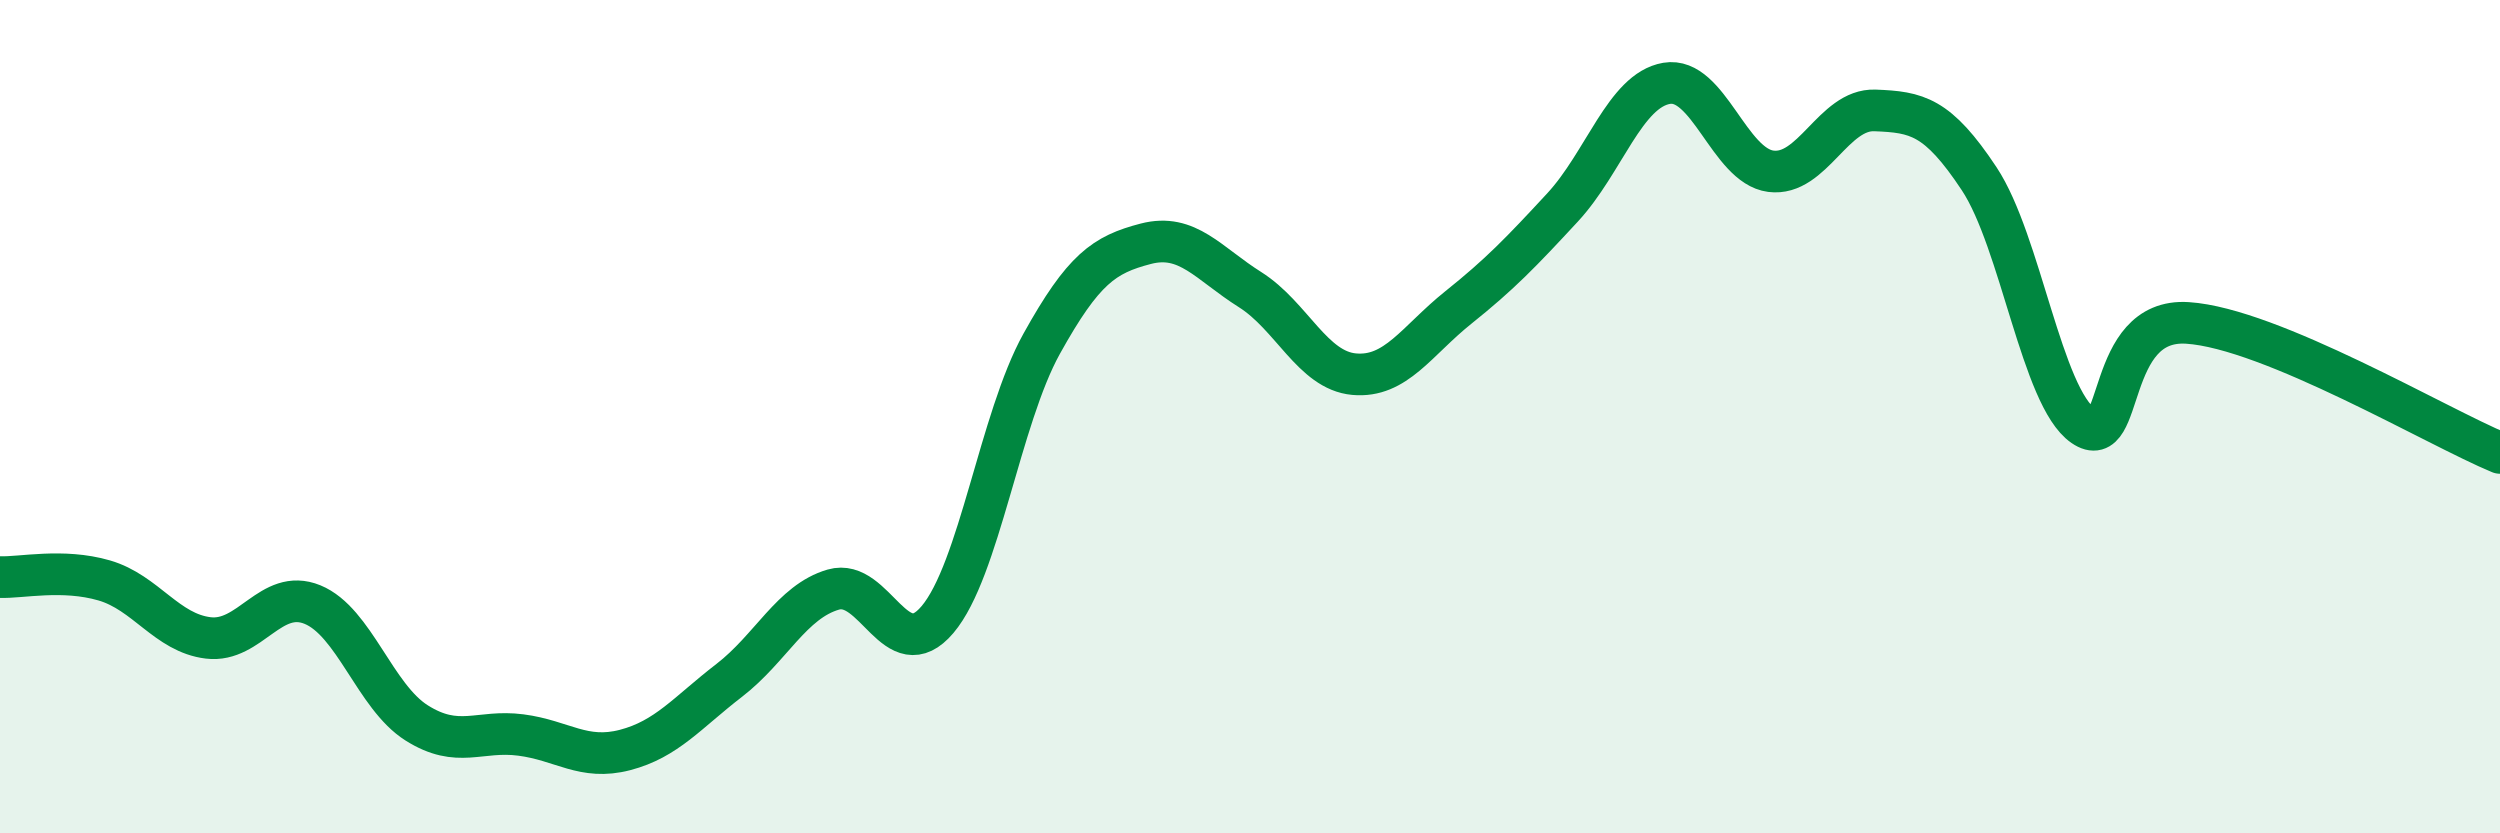
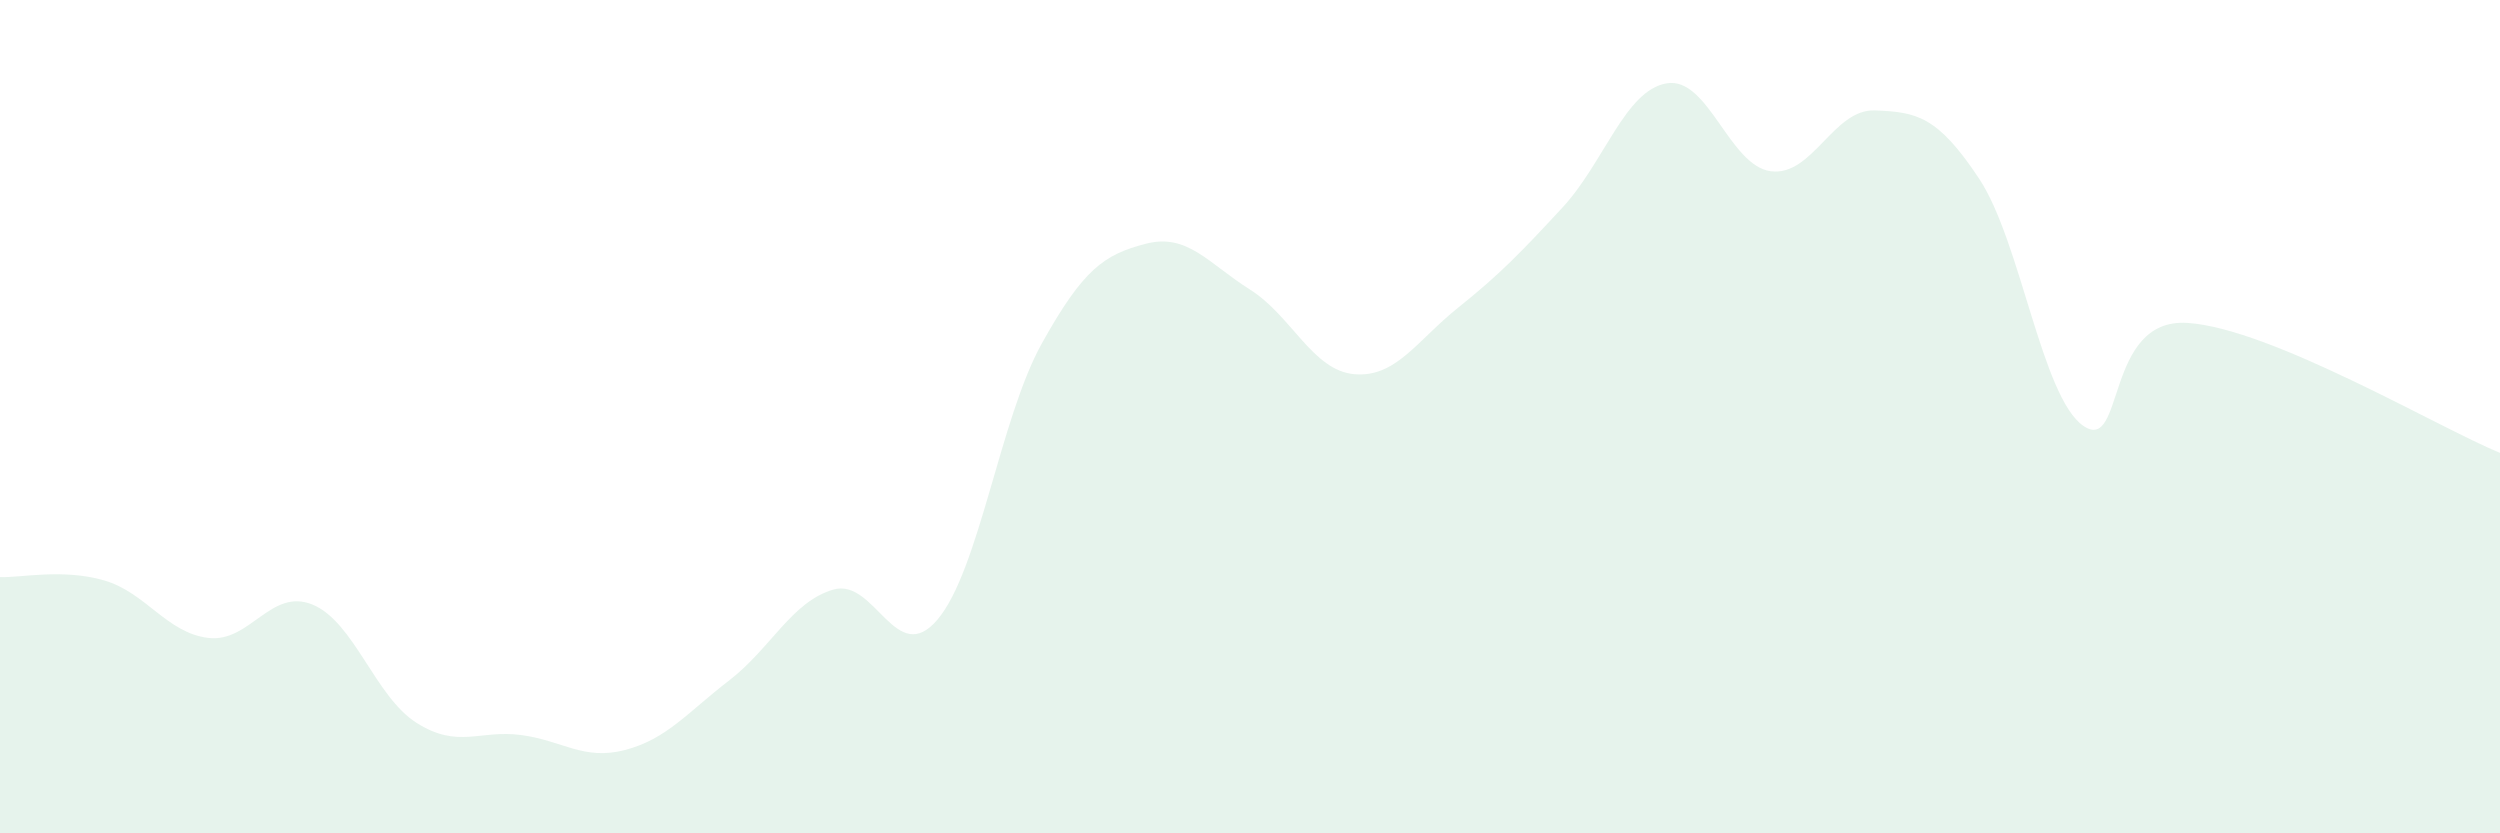
<svg xmlns="http://www.w3.org/2000/svg" width="60" height="20" viewBox="0 0 60 20">
  <path d="M 0,13.85 C 0.5,13.87 1.5,13.64 2.5,13.93 C 3.5,14.22 4,15.19 5,15.31 C 6,15.43 6.5,14.1 7.5,14.51 C 8.5,14.92 9,16.72 10,17.35 C 11,17.98 11.5,17.51 12.5,17.64 C 13.5,17.77 14,18.26 15,18 C 16,17.74 16.5,17.1 17.5,16.33 C 18.5,15.56 19,14.44 20,14.15 C 21,13.86 21.5,16.05 22.5,14.87 C 23.5,13.69 24,10.05 25,8.25 C 26,6.45 26.5,6.11 27.5,5.85 C 28.5,5.59 29,6.32 30,6.95 C 31,7.58 31.5,8.89 32.5,8.98 C 33.5,9.07 34,8.18 35,7.38 C 36,6.58 36.5,6.06 37.5,4.98 C 38.5,3.9 39,2.17 40,2 C 41,1.83 41.5,3.98 42.5,4.11 C 43.5,4.24 44,2.61 45,2.65 C 46,2.69 46.5,2.78 47.5,4.29 C 48.5,5.8 49,9.53 50,10.22 C 51,10.91 50.5,7.62 52.5,7.75 C 54.5,7.88 58.5,10.25 60,10.87L60 20L0 20Z" fill="#008740" opacity="0.1" stroke-linecap="round" stroke-linejoin="round" />
-   <path d="M 0,13.85 C 0.5,13.87 1.5,13.64 2.5,13.93 C 3.5,14.22 4,15.19 5,15.31 C 6,15.43 6.5,14.1 7.5,14.51 C 8.5,14.92 9,16.72 10,17.35 C 11,17.98 11.5,17.51 12.5,17.64 C 13.5,17.77 14,18.26 15,18 C 16,17.74 16.5,17.1 17.5,16.33 C 18.5,15.56 19,14.44 20,14.15 C 21,13.86 21.5,16.05 22.5,14.87 C 23.5,13.69 24,10.05 25,8.25 C 26,6.45 26.5,6.11 27.5,5.85 C 28.5,5.59 29,6.32 30,6.95 C 31,7.58 31.5,8.89 32.5,8.98 C 33.5,9.07 34,8.18 35,7.38 C 36,6.58 36.5,6.06 37.5,4.98 C 38.5,3.9 39,2.17 40,2 C 41,1.83 41.5,3.98 42.5,4.11 C 43.5,4.24 44,2.61 45,2.65 C 46,2.69 46.5,2.78 47.5,4.29 C 48.5,5.8 49,9.53 50,10.22 C 51,10.91 50.5,7.62 52.5,7.75 C 54.5,7.88 58.5,10.25 60,10.87" stroke="#008740" stroke-width="1" fill="none" stroke-linecap="round" stroke-linejoin="round" />
</svg>